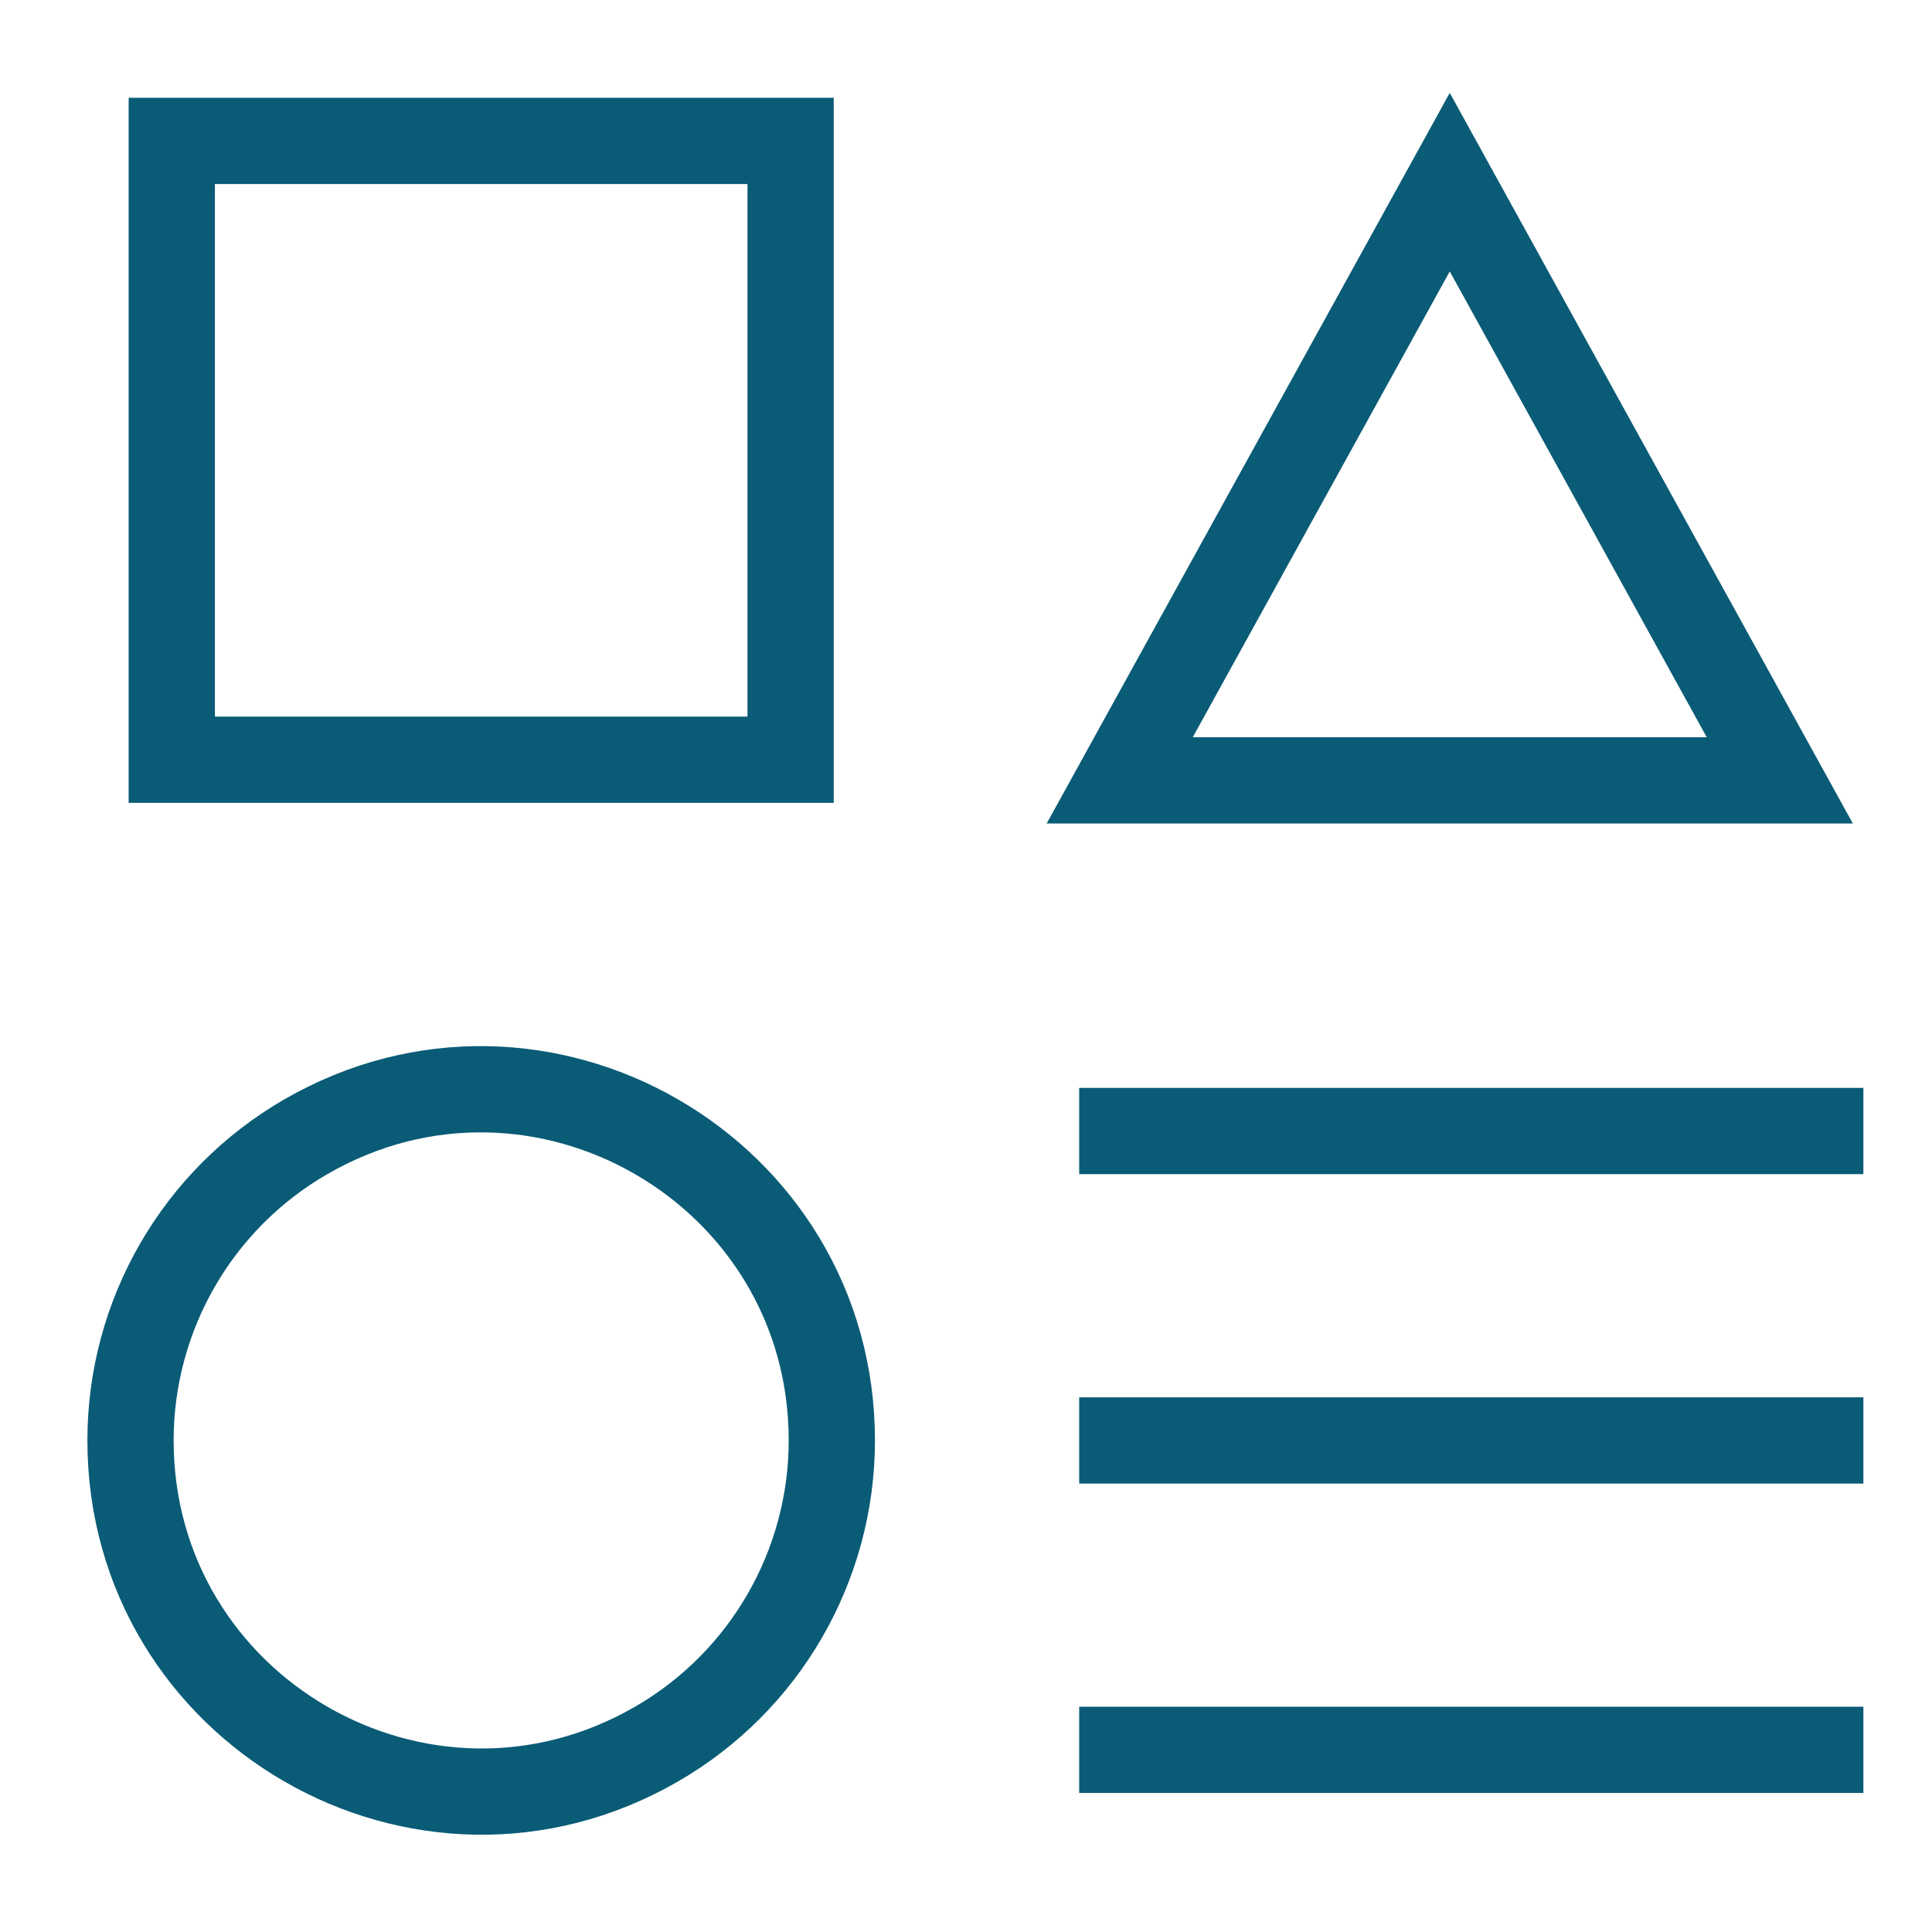
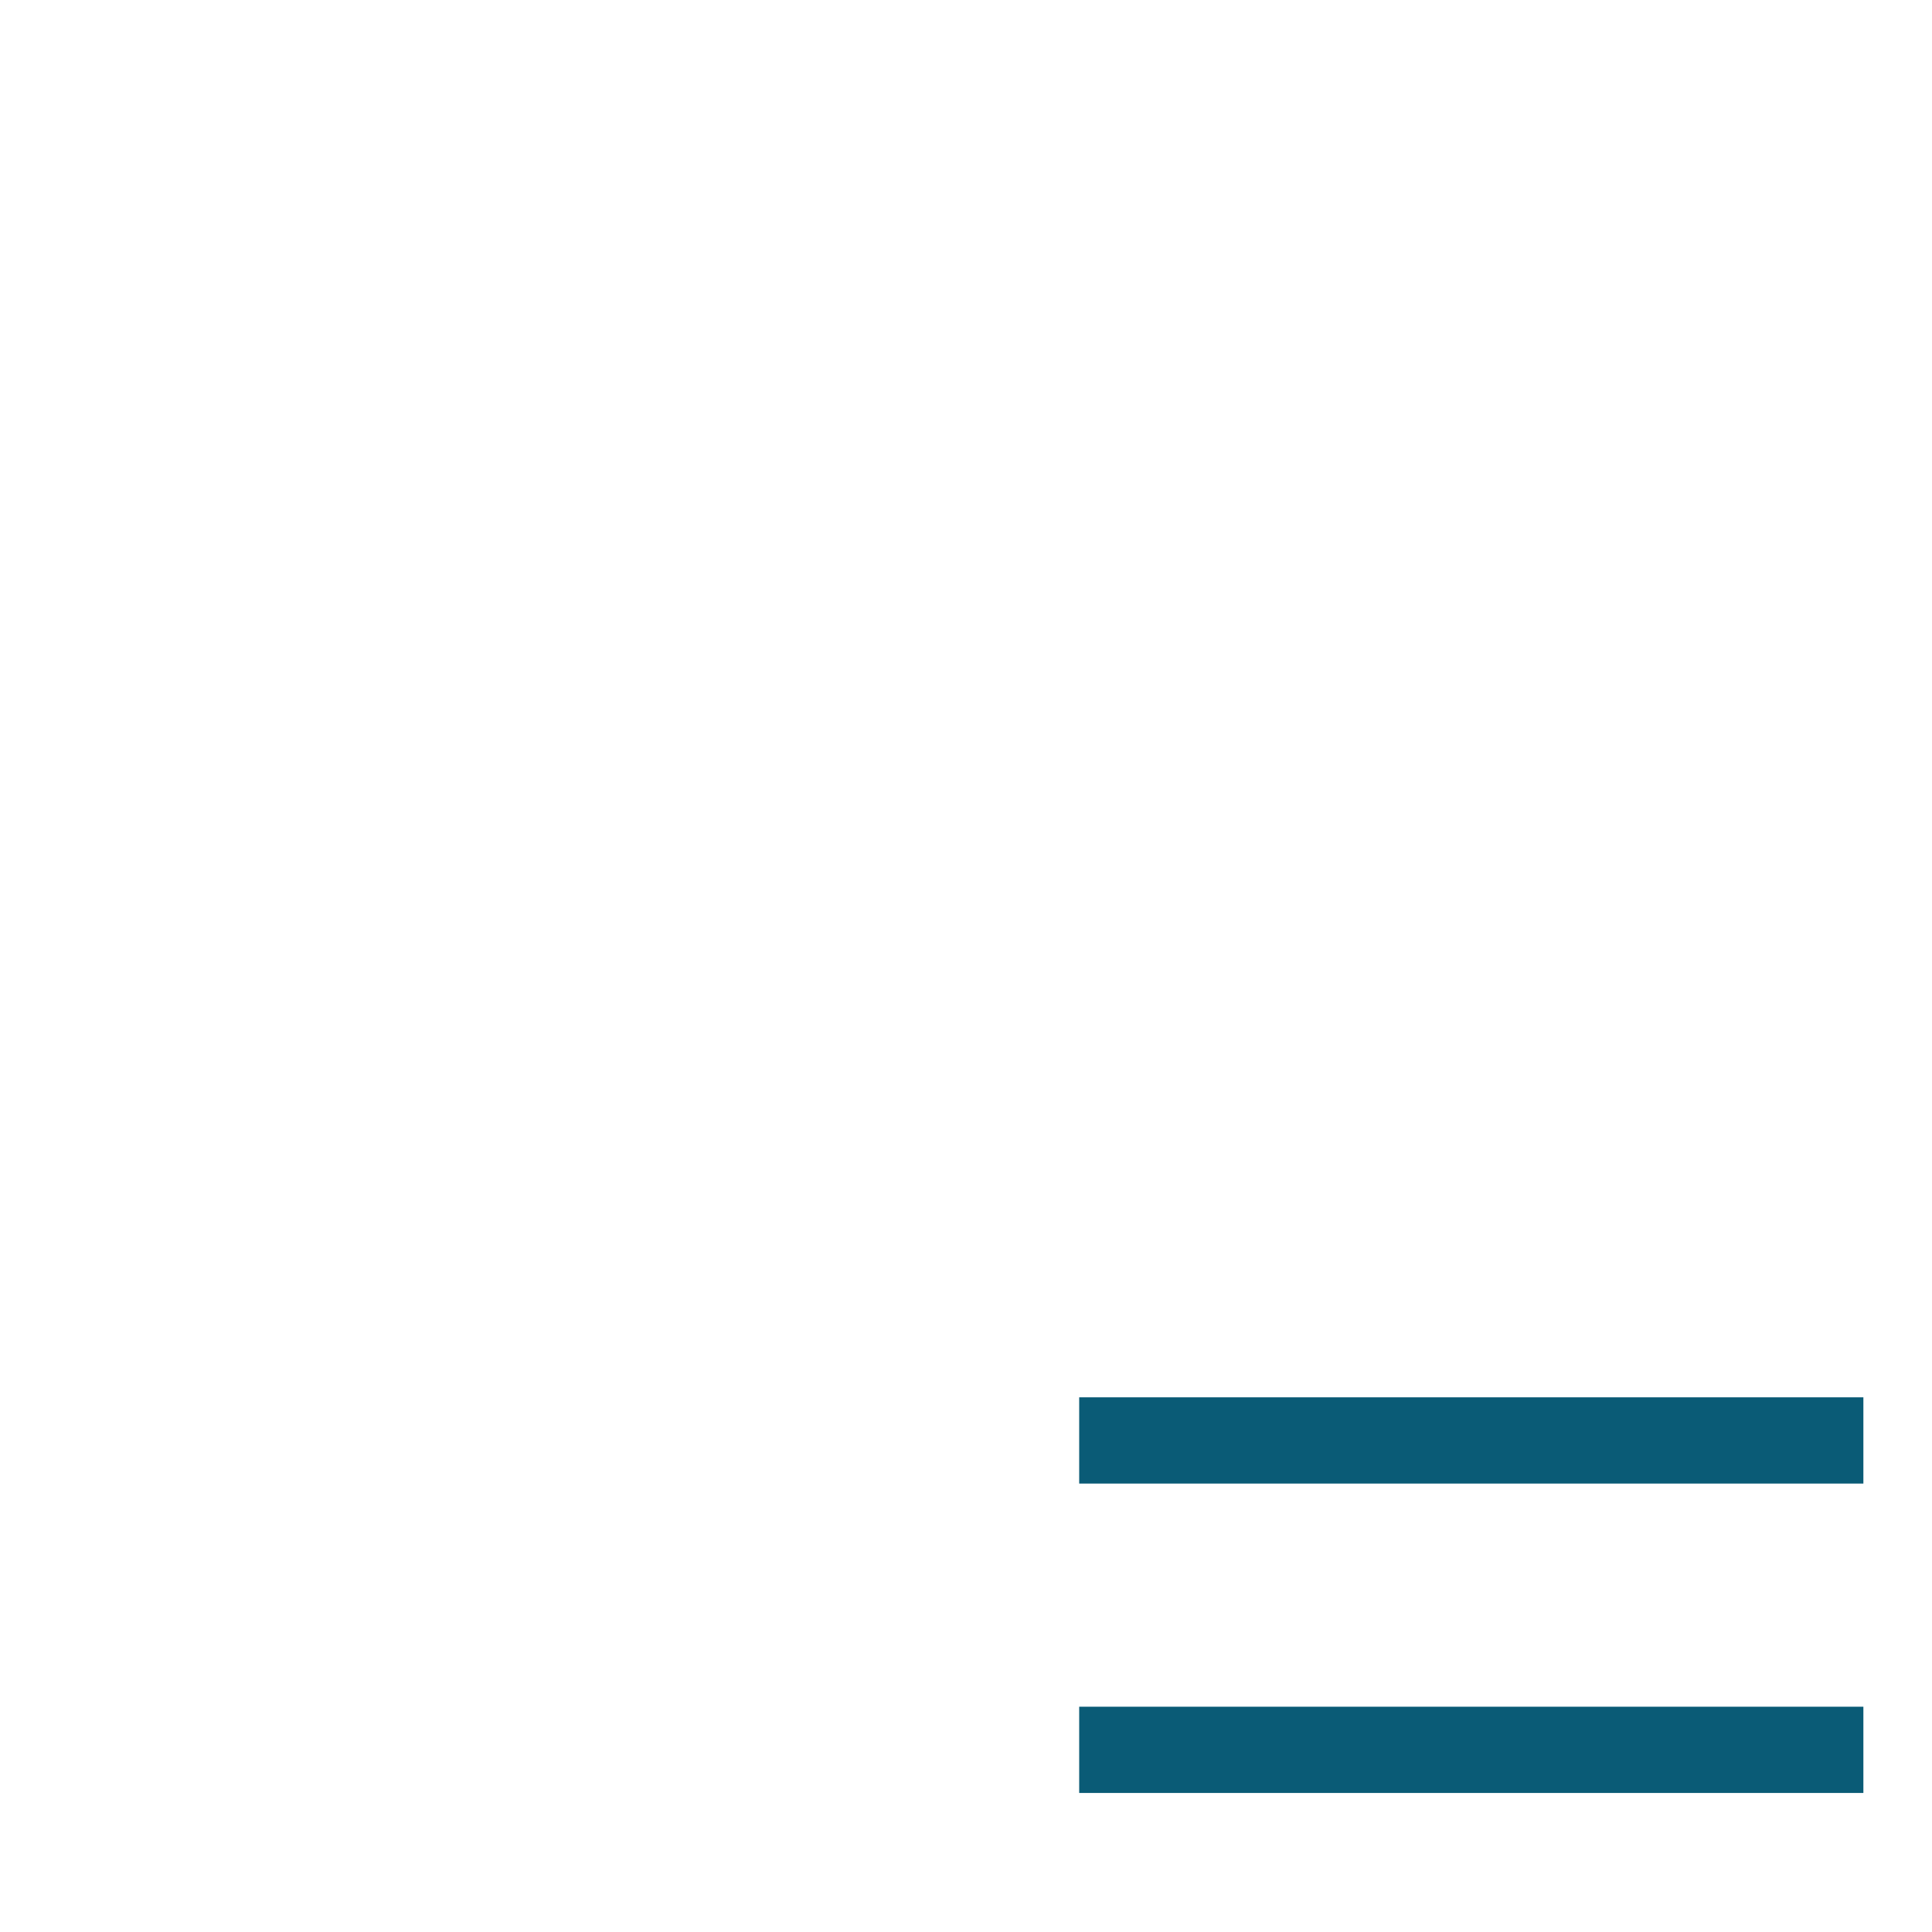
<svg xmlns="http://www.w3.org/2000/svg" width="56" height="56" viewBox="0 0 56 56" fill="none">
-   <path d="M4.979 4.084H22.916V22.021H4.979V4.084Z" stroke="#0A5B76" stroke-width="2.5" />
-   <path d="M42.022 5.28L51.588 22.619H32.456L42.022 5.28Z" stroke="#0A5B76" stroke-width="2.5" />
-   <path d="M3.783 41.751C3.783 49.575 12.253 54.466 19.029 50.554C22.174 48.738 24.111 45.383 24.111 41.751C24.111 33.927 15.641 29.037 8.865 32.949C5.72 34.764 3.783 38.12 3.783 41.751Z" stroke="#0A5B76" stroke-width="2.5" />
-   <path d="M31.281 32.783H54.011" stroke="#0A5B76" stroke-width="2.5" />
  <path d="M31.281 41.752H54.011" stroke="#0A5B76" stroke-width="2.5" />
  <path d="M31.281 50.72H54.011" stroke="#0A5B76" stroke-width="2.5" />
</svg>